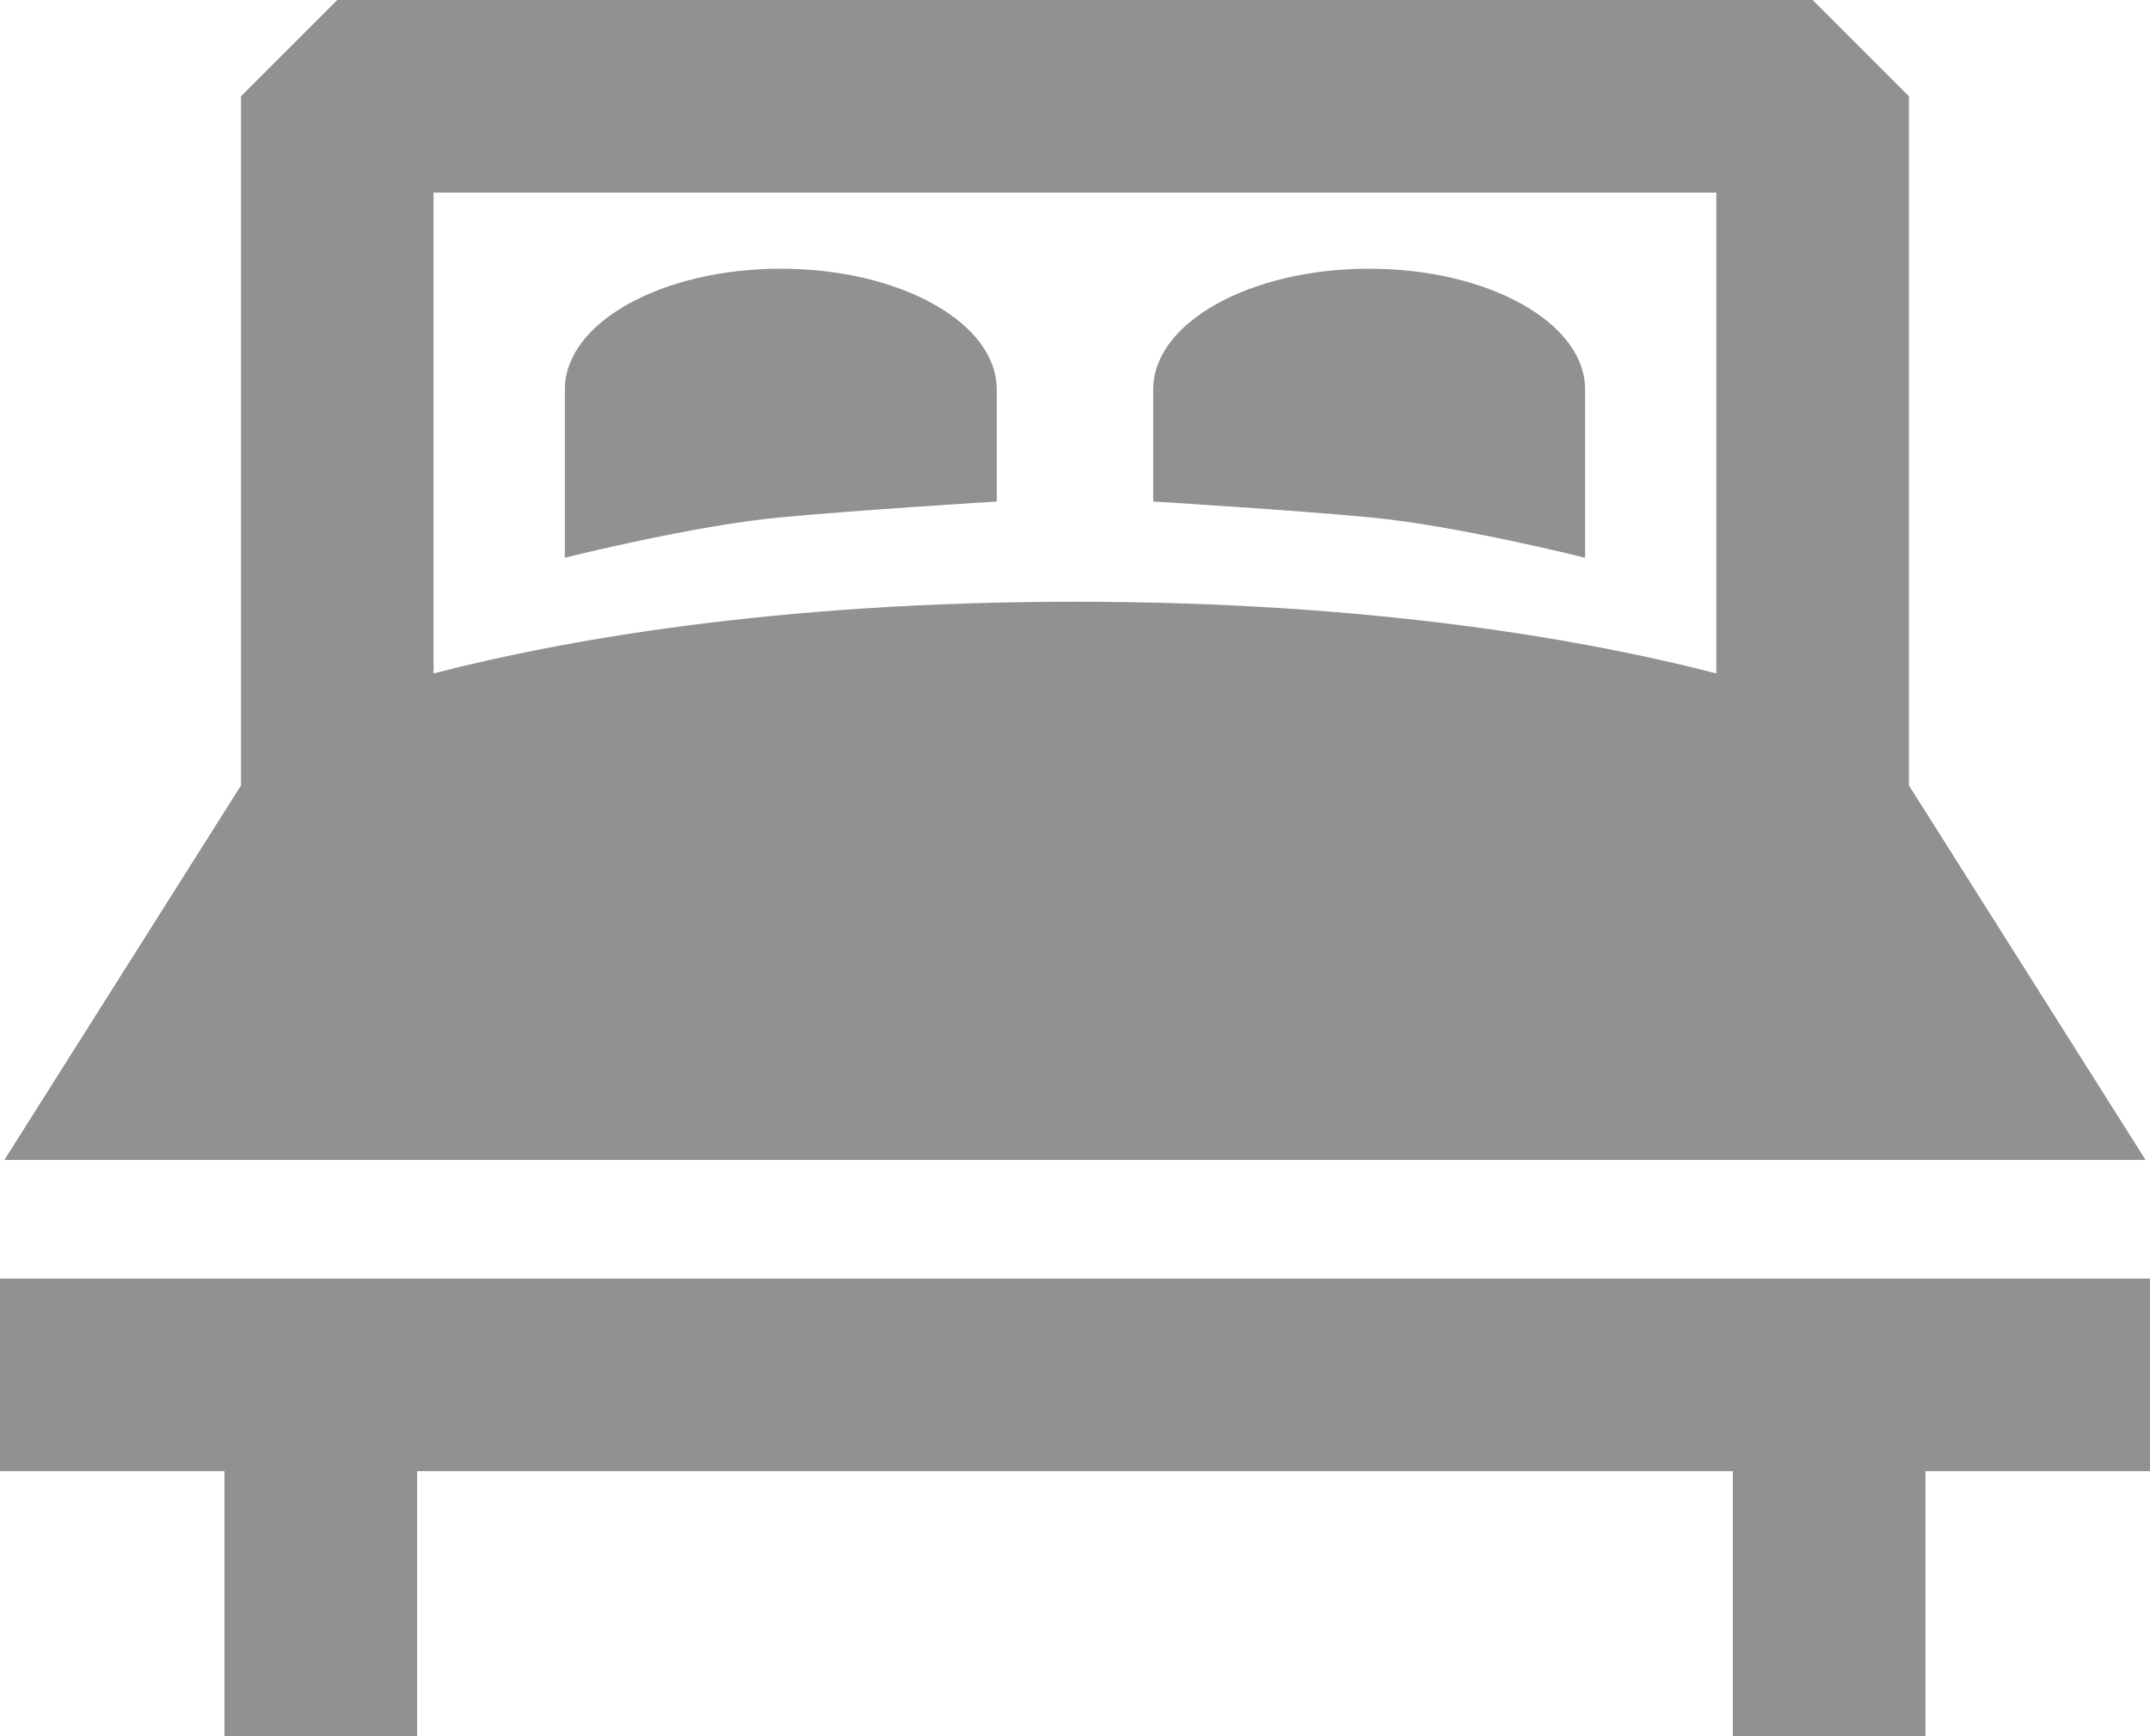
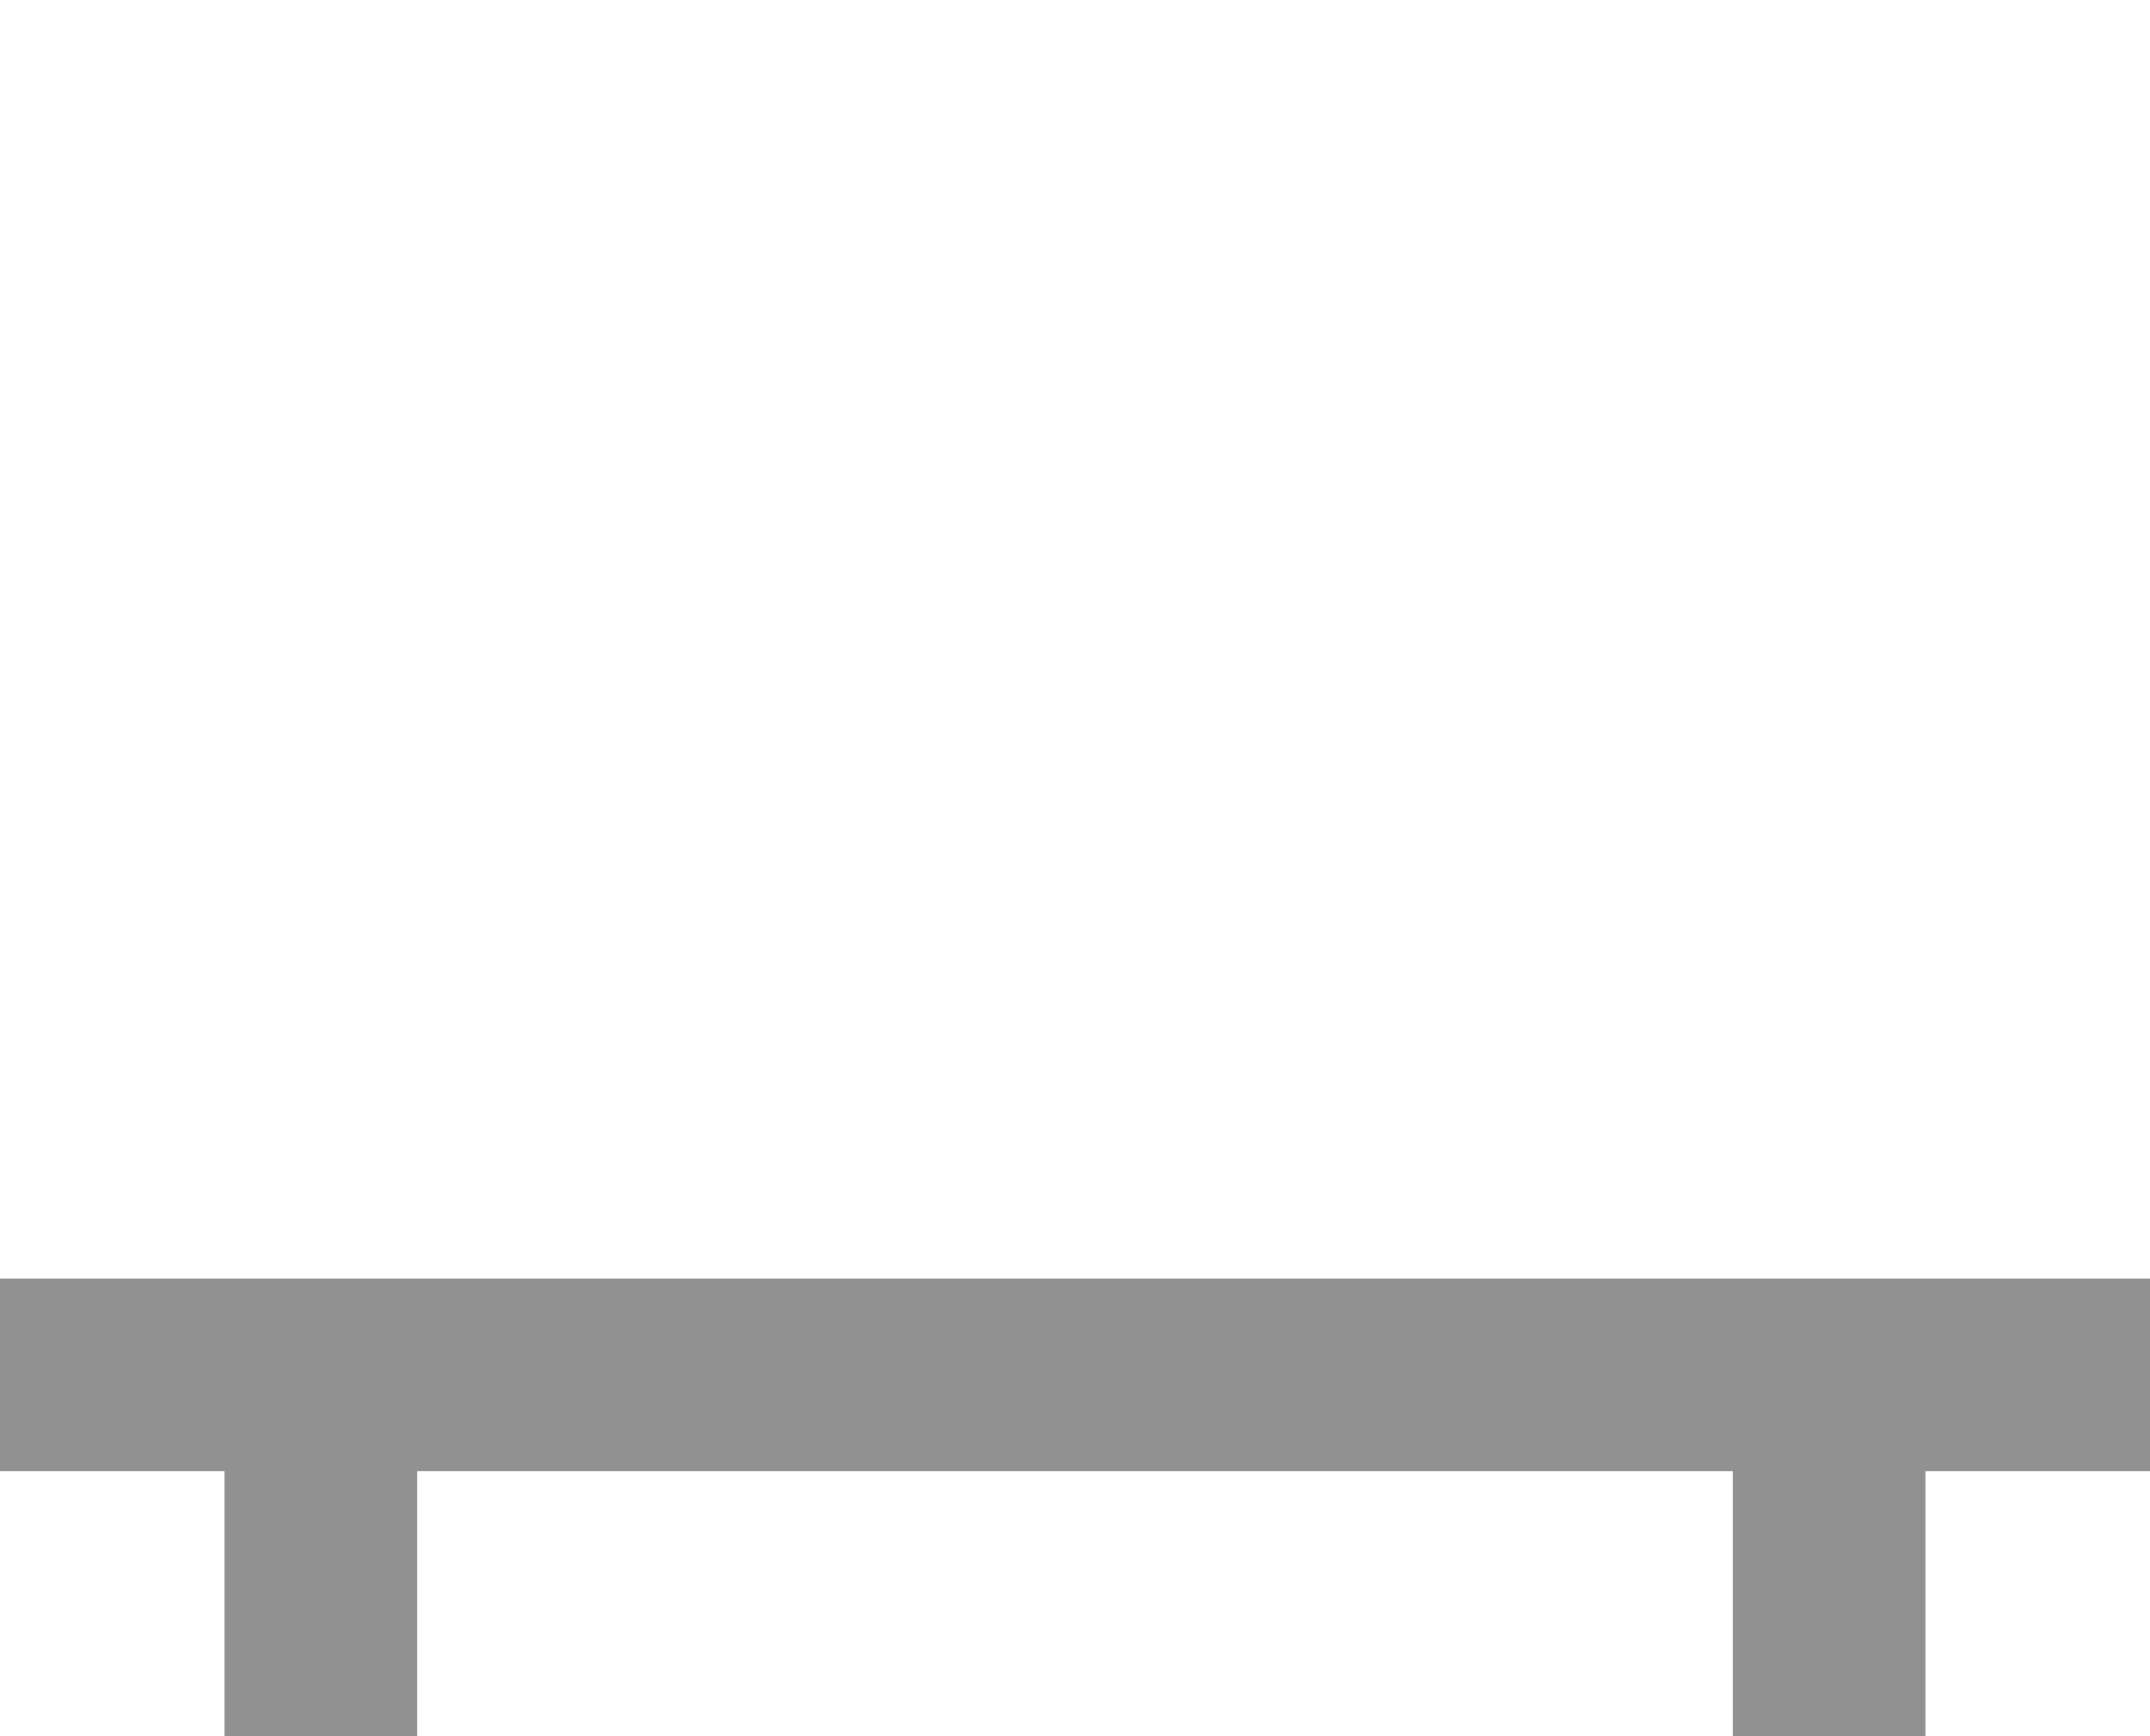
<svg xmlns="http://www.w3.org/2000/svg" version="1.1" id="Capa_1" x="0px" y="0px" width="36.102px" height="29.163px" viewBox="0 0 36.102 29.163" enable-background="new 0 0 36.102 29.163" xml:space="preserve">
-   <path fill="#919192" d="M36.028,19.482l-3.974-6.291V1.617L30.437,0H5.664L4.047,1.617v11.574l-3.974,6.291H36.028z M28.82,3.235  v8.075c-2.085-0.539-5.687-1.204-10.77-1.204c-5.084,0-8.685,0.665-10.77,1.204V3.235H28.82z" />
  <polygon fill="#919192" points="0,21.474 0,24.708 3.769,24.708 3.769,29.162 7.004,29.162 7.004,24.708 29.098,24.708   29.098,29.162 32.332,29.162 32.332,24.708 36.102,24.708 36.102,21.474 " />
-   <path fill="#919192" d="M16.737,8.423V6.539c0-1.119-1.623-2.026-3.626-2.026c-2.002,0-3.626,0.907-3.626,2.026v2.828  c0,0,2.139-0.538,3.609-0.677C14.418,8.565,16.737,8.423,16.737,8.423" />
-   <path fill="#919192" d="M26.616,9.367V6.539c0-1.119-1.624-2.026-3.626-2.026c-2.003,0-3.626,0.907-3.626,2.026v1.884  c0,0,2.318,0.141,3.643,0.266C24.477,8.829,26.616,9.367,26.616,9.367" />
</svg>